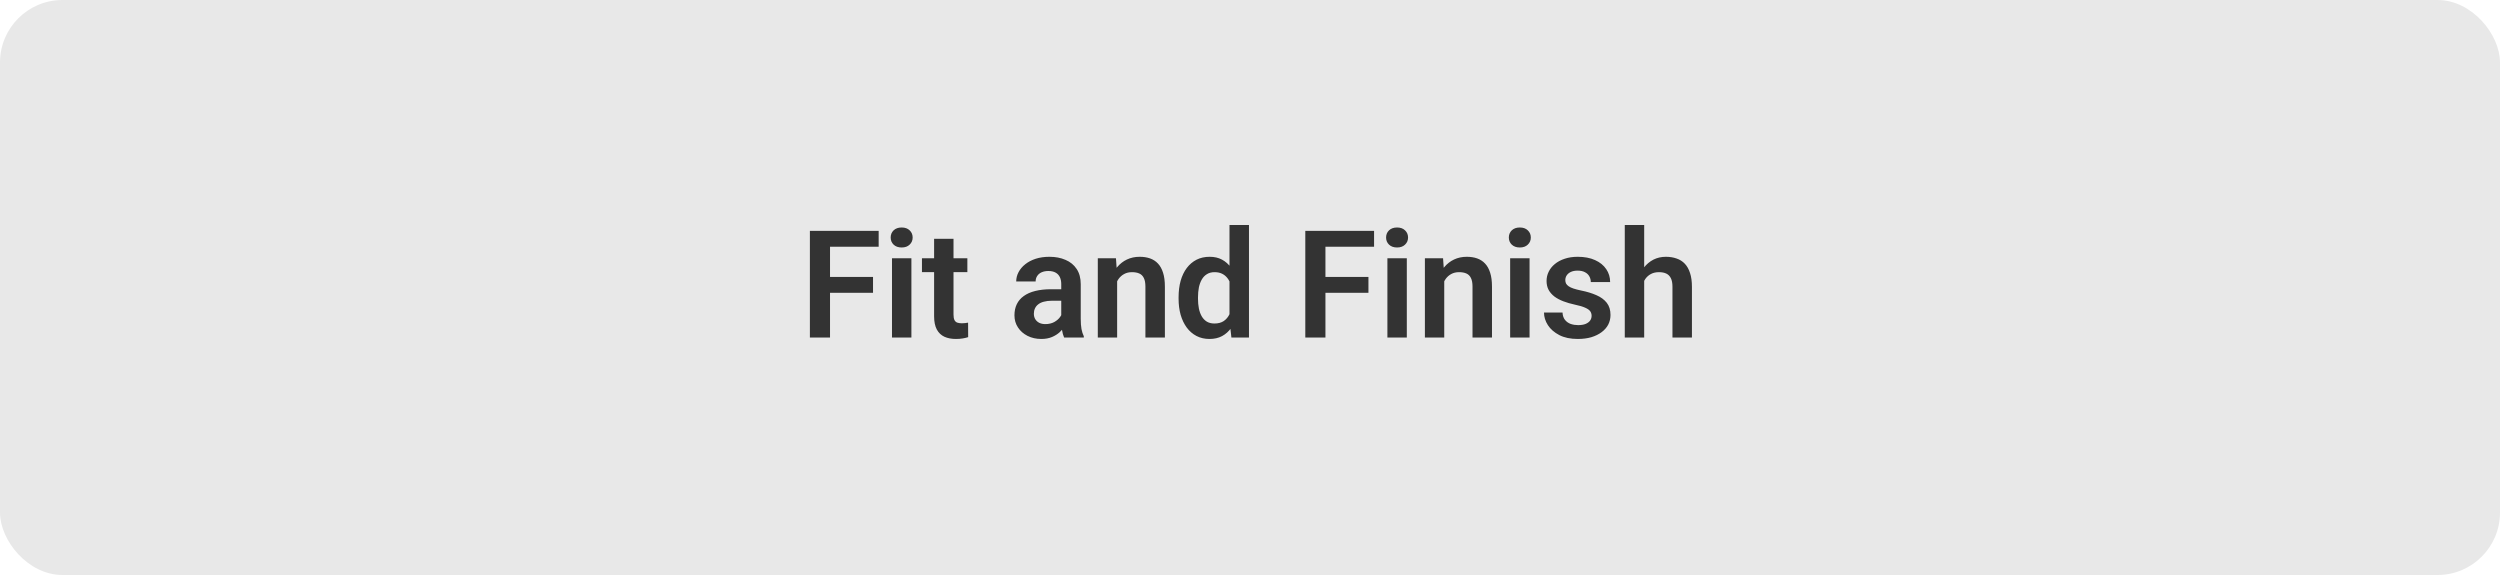
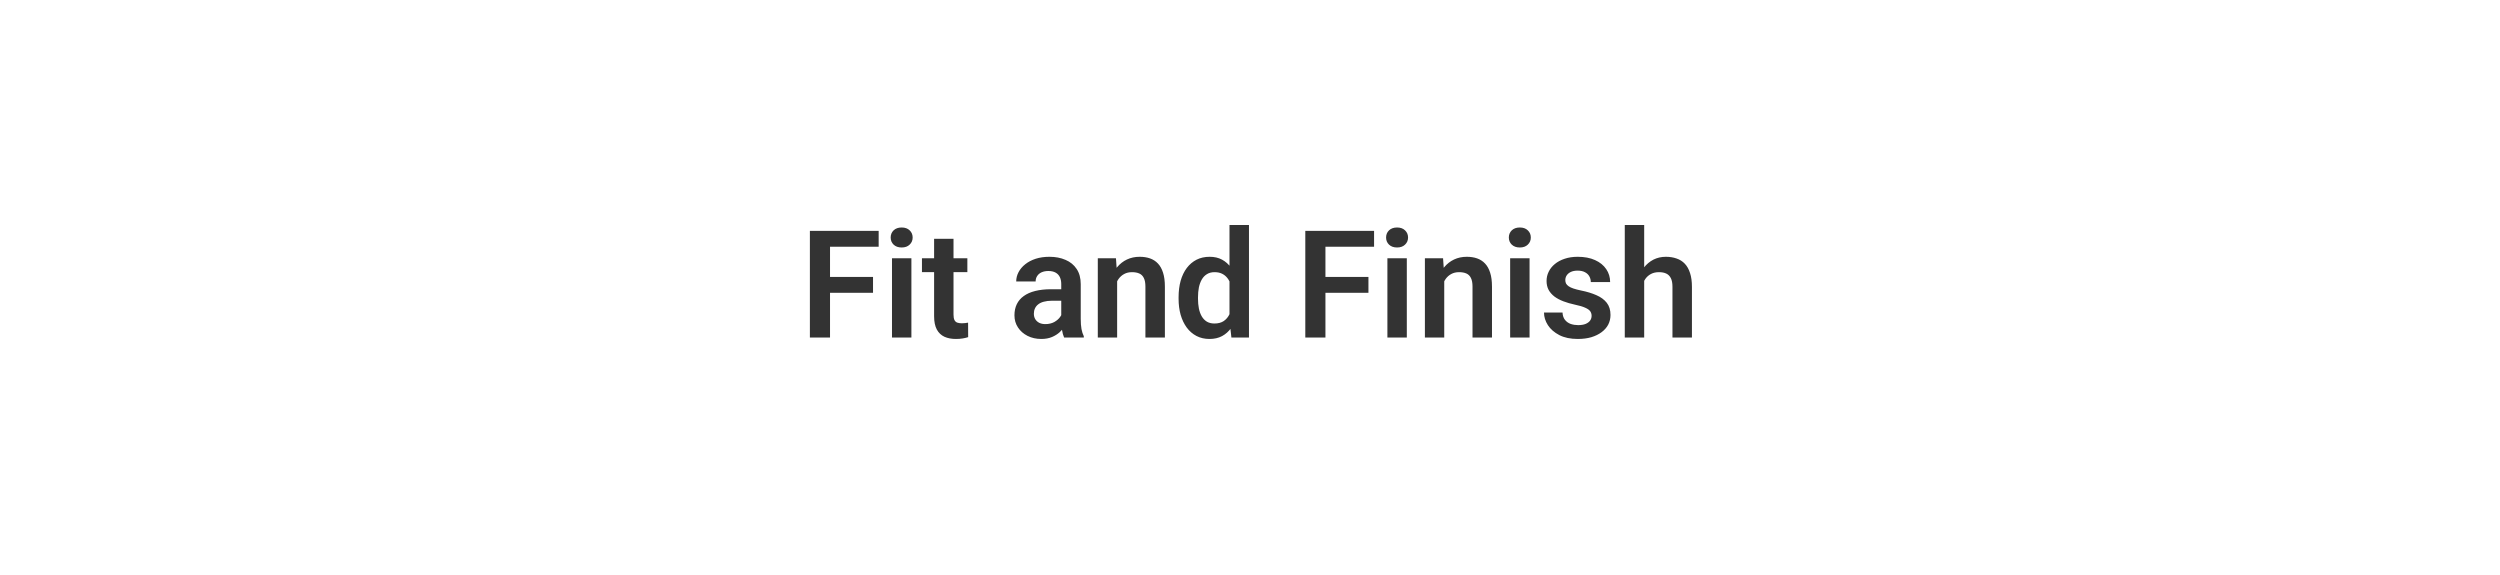
<svg xmlns="http://www.w3.org/2000/svg" width="200" height="46" viewBox="0 0 200 46" fill="none">
-   <rect width="200" height="46" rx="5" fill="#E8E8E8" />
  <path d="M66.402 18.469V27H64.791V18.469H66.402ZM69.842 22.154V23.426H65.981V22.154H69.842ZM70.293 18.469V19.74H65.981V18.469H70.293ZM72.912 20.66V27H71.359V20.66H72.912ZM71.254 19.002C71.254 18.771 71.332 18.58 71.488 18.428C71.648 18.275 71.863 18.199 72.133 18.199C72.402 18.199 72.615 18.275 72.772 18.428C72.932 18.58 73.012 18.771 73.012 19.002C73.012 19.229 72.932 19.418 72.772 19.57C72.615 19.723 72.402 19.799 72.133 19.799C71.863 19.799 71.648 19.723 71.488 19.57C71.332 19.418 71.254 19.229 71.254 19.002ZM77.389 20.66V21.773H73.756V20.66H77.389ZM74.728 19.102H76.281V25.172C76.281 25.359 76.307 25.504 76.357 25.605C76.408 25.707 76.484 25.775 76.586 25.811C76.688 25.846 76.809 25.863 76.949 25.863C77.051 25.863 77.144 25.857 77.231 25.846C77.316 25.834 77.389 25.822 77.447 25.811L77.453 26.971C77.324 27.014 77.178 27.049 77.014 27.076C76.853 27.104 76.672 27.117 76.469 27.117C76.121 27.117 75.816 27.059 75.555 26.941C75.293 26.82 75.09 26.627 74.945 26.361C74.801 26.092 74.728 25.736 74.728 25.295V19.102ZM84.9 25.652V22.729C84.9 22.514 84.863 22.328 84.789 22.172C84.715 22.016 84.602 21.895 84.449 21.809C84.297 21.723 84.103 21.68 83.869 21.68C83.662 21.68 83.481 21.715 83.324 21.785C83.172 21.855 83.055 21.955 82.973 22.084C82.891 22.209 82.85 22.354 82.85 22.518H81.297C81.297 22.256 81.359 22.008 81.484 21.773C81.609 21.535 81.787 21.324 82.018 21.141C82.252 20.953 82.531 20.807 82.856 20.701C83.184 20.596 83.551 20.543 83.957 20.543C84.438 20.543 84.865 20.625 85.24 20.789C85.619 20.949 85.916 21.191 86.131 21.516C86.35 21.84 86.459 22.248 86.459 22.74V25.506C86.459 25.822 86.478 26.094 86.518 26.32C86.561 26.543 86.623 26.736 86.705 26.9V27H85.129C85.055 26.84 84.998 26.637 84.959 26.391C84.92 26.141 84.9 25.895 84.9 25.652ZM85.117 23.139L85.129 24.059H84.15C83.908 24.059 83.695 24.084 83.512 24.135C83.328 24.182 83.178 24.252 83.061 24.346C82.943 24.436 82.856 24.545 82.797 24.674C82.738 24.799 82.709 24.941 82.709 25.102C82.709 25.258 82.744 25.398 82.814 25.523C82.889 25.648 82.994 25.748 83.131 25.822C83.272 25.893 83.436 25.928 83.623 25.928C83.897 25.928 84.135 25.873 84.338 25.764C84.541 25.65 84.699 25.514 84.812 25.354C84.926 25.193 84.986 25.041 84.994 24.896L85.439 25.564C85.385 25.725 85.303 25.895 85.193 26.074C85.084 26.254 84.943 26.422 84.772 26.578C84.6 26.734 84.393 26.863 84.15 26.965C83.908 27.066 83.627 27.117 83.307 27.117C82.897 27.117 82.529 27.035 82.205 26.871C81.881 26.707 81.625 26.482 81.438 26.197C81.25 25.912 81.156 25.588 81.156 25.225C81.156 24.889 81.219 24.592 81.344 24.334C81.469 24.076 81.654 23.859 81.9 23.684C82.147 23.504 82.451 23.369 82.814 23.279C83.182 23.186 83.602 23.139 84.074 23.139H85.117ZM89.371 22.014V27H87.824V20.66H89.277L89.371 22.014ZM89.125 23.602H88.668C88.672 23.141 88.734 22.723 88.856 22.348C88.977 21.973 89.147 21.65 89.365 21.381C89.588 21.111 89.852 20.904 90.156 20.76C90.461 20.615 90.801 20.543 91.176 20.543C91.481 20.543 91.756 20.586 92.002 20.672C92.248 20.758 92.459 20.895 92.635 21.082C92.814 21.27 92.951 21.516 93.045 21.82C93.143 22.121 93.191 22.492 93.191 22.934V27H91.633V22.922C91.633 22.633 91.59 22.404 91.504 22.236C91.422 22.068 91.301 21.949 91.141 21.879C90.984 21.809 90.791 21.773 90.561 21.773C90.322 21.773 90.113 21.822 89.934 21.92C89.758 22.014 89.609 22.145 89.488 22.312C89.371 22.48 89.281 22.674 89.219 22.893C89.156 23.111 89.125 23.348 89.125 23.602ZM98.359 25.652V18H99.918V27H98.512L98.359 25.652ZM94.287 23.906V23.783C94.287 23.299 94.342 22.859 94.451 22.465C94.564 22.066 94.728 21.725 94.943 21.439C95.158 21.154 95.418 20.934 95.723 20.777C96.031 20.621 96.381 20.543 96.772 20.543C97.15 20.543 97.481 20.619 97.762 20.771C98.047 20.924 98.289 21.141 98.488 21.422C98.691 21.703 98.853 22.037 98.975 22.424C99.096 22.807 99.184 23.229 99.238 23.689V24.023C99.184 24.473 99.096 24.885 98.975 25.26C98.853 25.635 98.691 25.963 98.488 26.244C98.289 26.521 98.047 26.736 97.762 26.889C97.477 27.041 97.143 27.117 96.76 27.117C96.373 27.117 96.025 27.037 95.717 26.877C95.412 26.717 95.152 26.492 94.938 26.203C94.727 25.914 94.564 25.574 94.451 25.184C94.342 24.793 94.287 24.367 94.287 23.906ZM95.84 23.783V23.906C95.84 24.18 95.863 24.436 95.91 24.674C95.957 24.912 96.033 25.123 96.139 25.307C96.244 25.486 96.379 25.627 96.543 25.729C96.711 25.83 96.914 25.881 97.152 25.881C97.457 25.881 97.707 25.814 97.902 25.682C98.102 25.545 98.256 25.359 98.365 25.125C98.475 24.887 98.545 24.619 98.576 24.322V23.402C98.561 23.168 98.519 22.951 98.453 22.752C98.391 22.553 98.301 22.381 98.184 22.236C98.07 22.092 97.93 21.979 97.762 21.896C97.594 21.814 97.394 21.773 97.164 21.773C96.926 21.773 96.723 21.826 96.555 21.932C96.387 22.033 96.25 22.176 96.144 22.359C96.039 22.543 95.961 22.756 95.91 22.998C95.863 23.24 95.84 23.502 95.84 23.783ZM106.035 18.469V27H104.424V18.469H106.035ZM109.475 22.154V23.426H105.613V22.154H109.475ZM109.926 18.469V19.74H105.613V18.469H109.926ZM112.545 20.66V27H110.992V20.66H112.545ZM110.887 19.002C110.887 18.771 110.965 18.58 111.121 18.428C111.281 18.275 111.496 18.199 111.766 18.199C112.035 18.199 112.248 18.275 112.404 18.428C112.564 18.58 112.645 18.771 112.645 19.002C112.645 19.229 112.564 19.418 112.404 19.57C112.248 19.723 112.035 19.799 111.766 19.799C111.496 19.799 111.281 19.723 111.121 19.57C110.965 19.418 110.887 19.229 110.887 19.002ZM115.539 22.014V27H113.992V20.66H115.445L115.539 22.014ZM115.293 23.602H114.836C114.84 23.141 114.902 22.723 115.023 22.348C115.145 21.973 115.314 21.65 115.533 21.381C115.756 21.111 116.02 20.904 116.324 20.76C116.629 20.615 116.969 20.543 117.344 20.543C117.648 20.543 117.924 20.586 118.17 20.672C118.416 20.758 118.627 20.895 118.803 21.082C118.982 21.27 119.119 21.516 119.213 21.82C119.311 22.121 119.359 22.492 119.359 22.934V27H117.801V22.922C117.801 22.633 117.758 22.404 117.672 22.236C117.59 22.068 117.469 21.949 117.309 21.879C117.152 21.809 116.959 21.773 116.729 21.773C116.49 21.773 116.281 21.822 116.102 21.92C115.926 22.014 115.777 22.145 115.656 22.312C115.539 22.48 115.449 22.674 115.387 22.893C115.324 23.111 115.293 23.348 115.293 23.602ZM122.365 20.66V27H120.812V20.66H122.365ZM120.707 19.002C120.707 18.771 120.785 18.58 120.941 18.428C121.102 18.275 121.316 18.199 121.586 18.199C121.855 18.199 122.068 18.275 122.225 18.428C122.385 18.58 122.465 18.771 122.465 19.002C122.465 19.229 122.385 19.418 122.225 19.57C122.068 19.723 121.855 19.799 121.586 19.799C121.316 19.799 121.102 19.723 120.941 19.57C120.785 19.418 120.707 19.229 120.707 19.002ZM127.328 25.266C127.328 25.133 127.293 25.014 127.223 24.908C127.152 24.803 127.02 24.707 126.824 24.621C126.633 24.531 126.352 24.447 125.98 24.369C125.652 24.299 125.35 24.211 125.072 24.105C124.795 24 124.557 23.873 124.357 23.725C124.158 23.572 124.002 23.395 123.889 23.191C123.779 22.984 123.725 22.746 123.725 22.477C123.725 22.215 123.781 21.969 123.895 21.738C124.008 21.504 124.172 21.299 124.387 21.123C124.602 20.943 124.863 20.803 125.172 20.701C125.48 20.596 125.828 20.543 126.215 20.543C126.754 20.543 127.217 20.631 127.604 20.807C127.994 20.982 128.293 21.225 128.5 21.533C128.707 21.838 128.811 22.182 128.811 22.564H127.264C127.264 22.396 127.225 22.244 127.146 22.107C127.072 21.971 126.957 21.861 126.801 21.779C126.645 21.693 126.447 21.65 126.209 21.65C125.994 21.65 125.812 21.686 125.664 21.756C125.52 21.826 125.41 21.918 125.336 22.031C125.262 22.145 125.225 22.27 125.225 22.406C125.225 22.508 125.244 22.6 125.283 22.682C125.326 22.76 125.395 22.832 125.488 22.898C125.582 22.965 125.709 23.025 125.869 23.08C126.033 23.135 126.234 23.188 126.473 23.238C126.945 23.332 127.357 23.457 127.709 23.613C128.064 23.766 128.342 23.969 128.541 24.223C128.74 24.477 128.84 24.801 128.84 25.195C128.84 25.477 128.779 25.734 128.658 25.969C128.537 26.199 128.361 26.4 128.131 26.572C127.9 26.744 127.625 26.879 127.305 26.977C126.984 27.07 126.623 27.117 126.221 27.117C125.639 27.117 125.146 27.014 124.744 26.807C124.342 26.596 124.037 26.33 123.83 26.01C123.623 25.686 123.52 25.35 123.52 25.002H125.002C125.014 25.248 125.08 25.445 125.201 25.594C125.322 25.742 125.475 25.85 125.658 25.916C125.846 25.979 126.043 26.01 126.25 26.01C126.484 26.01 126.682 25.979 126.842 25.916C127.002 25.85 127.123 25.762 127.205 25.652C127.287 25.539 127.328 25.41 127.328 25.266ZM131.535 18V27H129.982V18H131.535ZM131.289 23.602H130.832C130.832 23.16 130.891 22.754 131.008 22.383C131.125 22.012 131.291 21.689 131.506 21.416C131.721 21.139 131.977 20.924 132.273 20.771C132.574 20.619 132.906 20.543 133.27 20.543C133.582 20.543 133.865 20.588 134.119 20.678C134.377 20.764 134.598 20.902 134.781 21.094C134.965 21.285 135.105 21.535 135.203 21.844C135.305 22.148 135.355 22.52 135.355 22.957V27H133.797V22.945C133.797 22.652 133.754 22.422 133.668 22.254C133.582 22.082 133.459 21.959 133.299 21.885C133.143 21.811 132.949 21.773 132.719 21.773C132.469 21.773 132.254 21.822 132.074 21.92C131.895 22.014 131.746 22.145 131.629 22.312C131.516 22.48 131.43 22.674 131.371 22.893C131.316 23.111 131.289 23.348 131.289 23.602Z" fill="#333333" />
</svg>